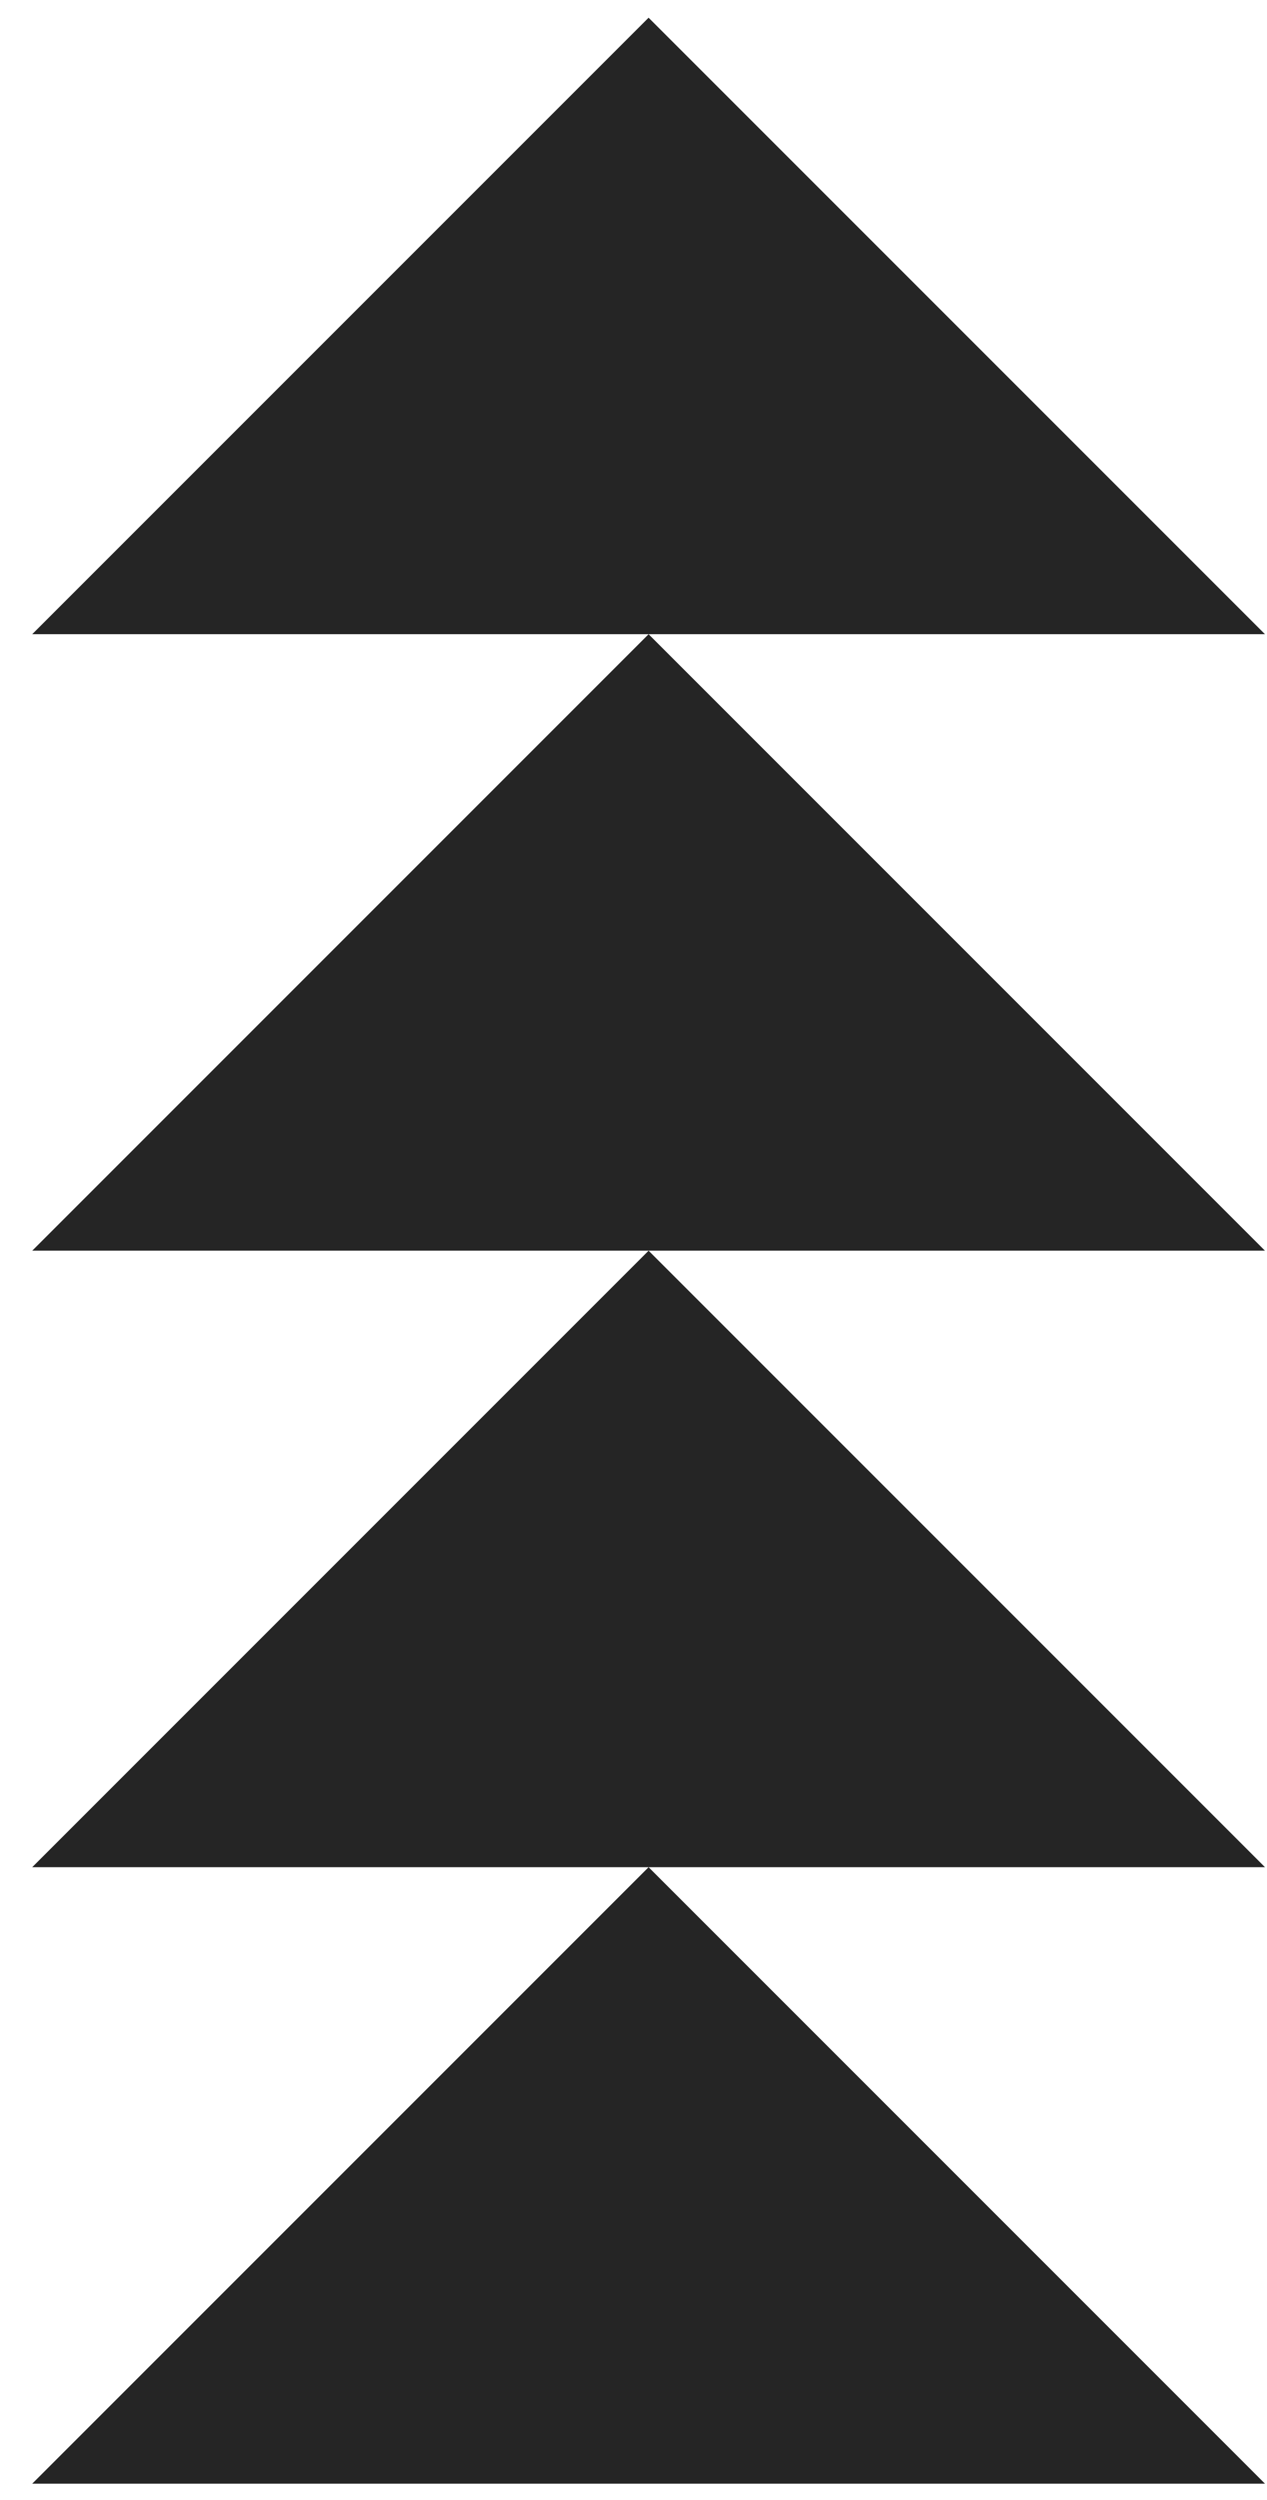
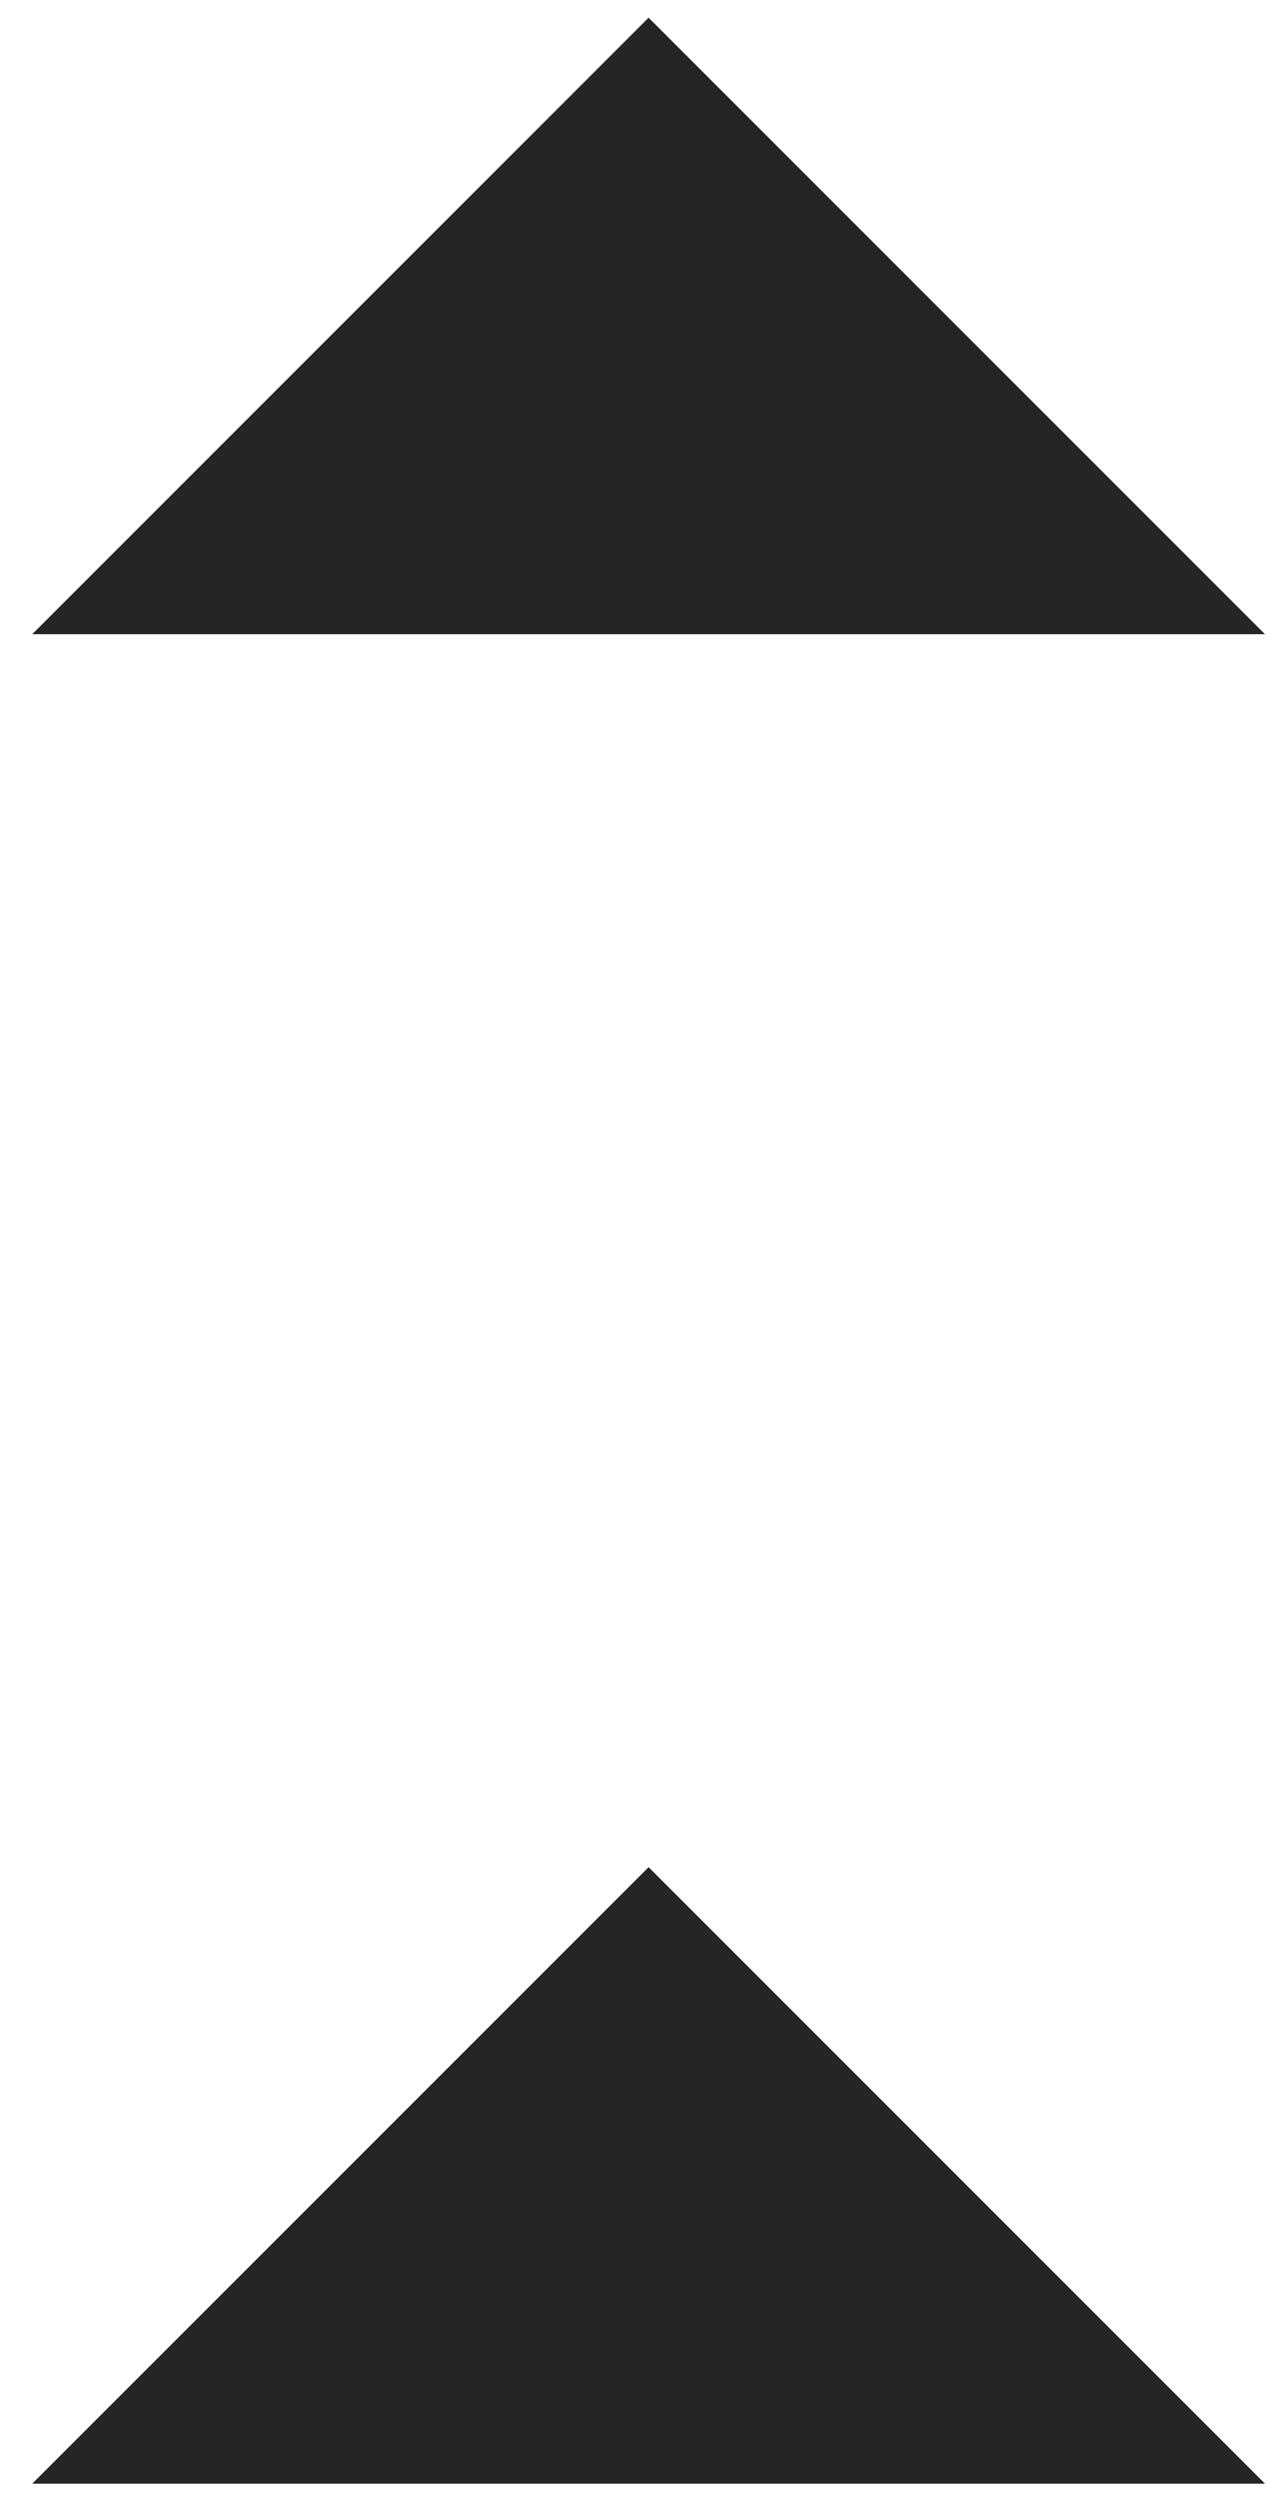
<svg xmlns="http://www.w3.org/2000/svg" width="37" height="73" viewBox="0 0 37 73" fill="none">
-   <path d="M18.941 54.517L36.941 72.517H0.941L18.941 54.517Z" fill="#252525" />
-   <path d="M18.941 36.517L36.941 54.517L0.941 54.517L18.941 36.517Z" fill="#252525" />
-   <path d="M18.941 18.517L36.941 36.517L0.941 36.517L18.941 18.517Z" fill="#252525" />
+   <path d="M18.941 54.517L36.941 72.517H0.941L18.941 54.517" fill="#252525" />
  <path d="M18.941 0.517L36.941 18.517L0.941 18.517L18.941 0.517Z" fill="#252525" />
</svg>